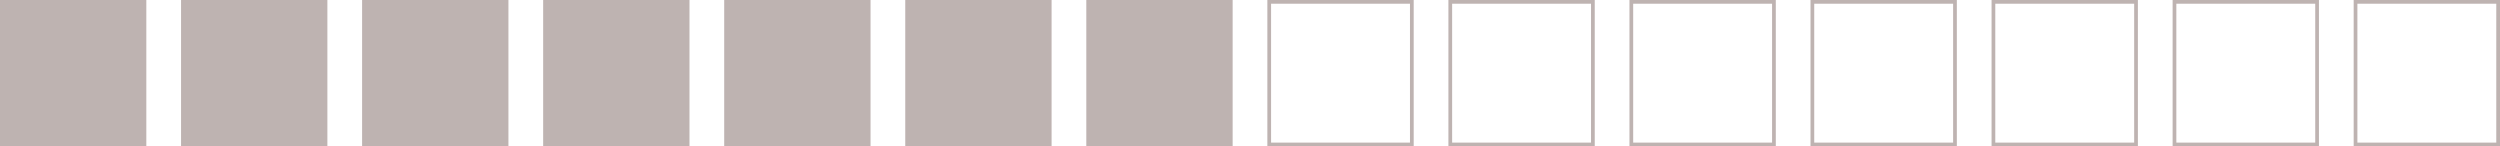
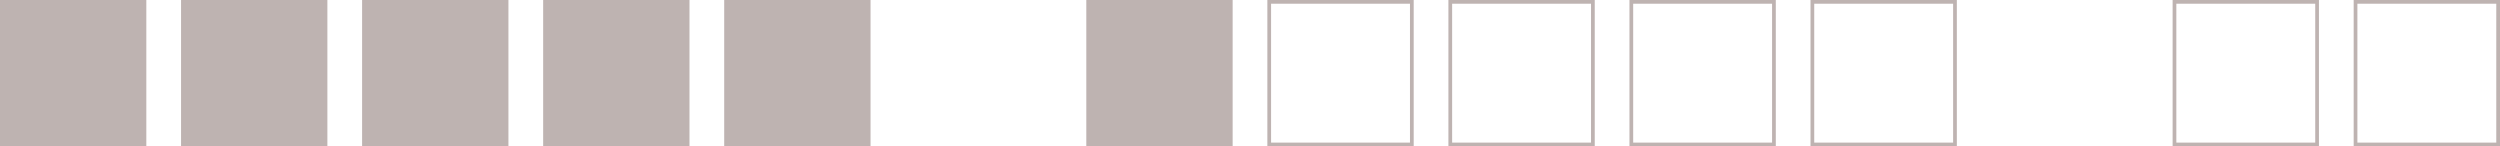
<svg xmlns="http://www.w3.org/2000/svg" width="1008" height="59" viewBox="0 0 1008 59" fill="none">
  <path d="M59 59H0V0H59V59Z" fill="#BEB3B1" />
  <path d="M132 59H73V0H132V59Z" fill="#BEB3B1" />
  <path d="M205 59H146V0H205V59Z" fill="#BEB3B1" />
  <path d="M278 59H219V0H278V59Z" fill="#BEB3B1" />
  <path d="M351 59H292V0H351V59Z" fill="#BEB3B1" />
-   <path d="M424 59H365V0H424V59Z" fill="#BEB3B1" />
  <path d="M496.25 58.25H438.75V0.75H496.25V58.25Z" fill="#BEB3B1" stroke="#BEB3B1" stroke-width="1.5" />
  <path d="M569.25 58.25H511.75V0.75H569.25V58.25Z" stroke="#BEB3B1" stroke-width="1.5" />
  <path d="M642.25 58.25H584.75V0.75H642.25V58.25Z" stroke="#BEB3B1" stroke-width="1.5" />
  <path d="M715.25 58.25H657.75V0.75H715.25V58.25Z" stroke="#BEB3B1" stroke-width="1.5" />
  <path d="M788.25 58.25H730.75V0.75H788.25V58.25Z" stroke="#BEB3B1" stroke-width="1.5" />
-   <path d="M861.25 58.25H803.75V0.75H861.25V58.25Z" stroke="#BEB3B1" stroke-width="1.5" />
  <path d="M934.25 58.25H876.75V0.75H934.25V58.25Z" stroke="#BEB3B1" stroke-width="1.5" />
  <path d="M1007.25 58.25H949.75V0.75H1007.25V58.25Z" stroke="#BEB3B1" stroke-width="1.5" />
</svg>